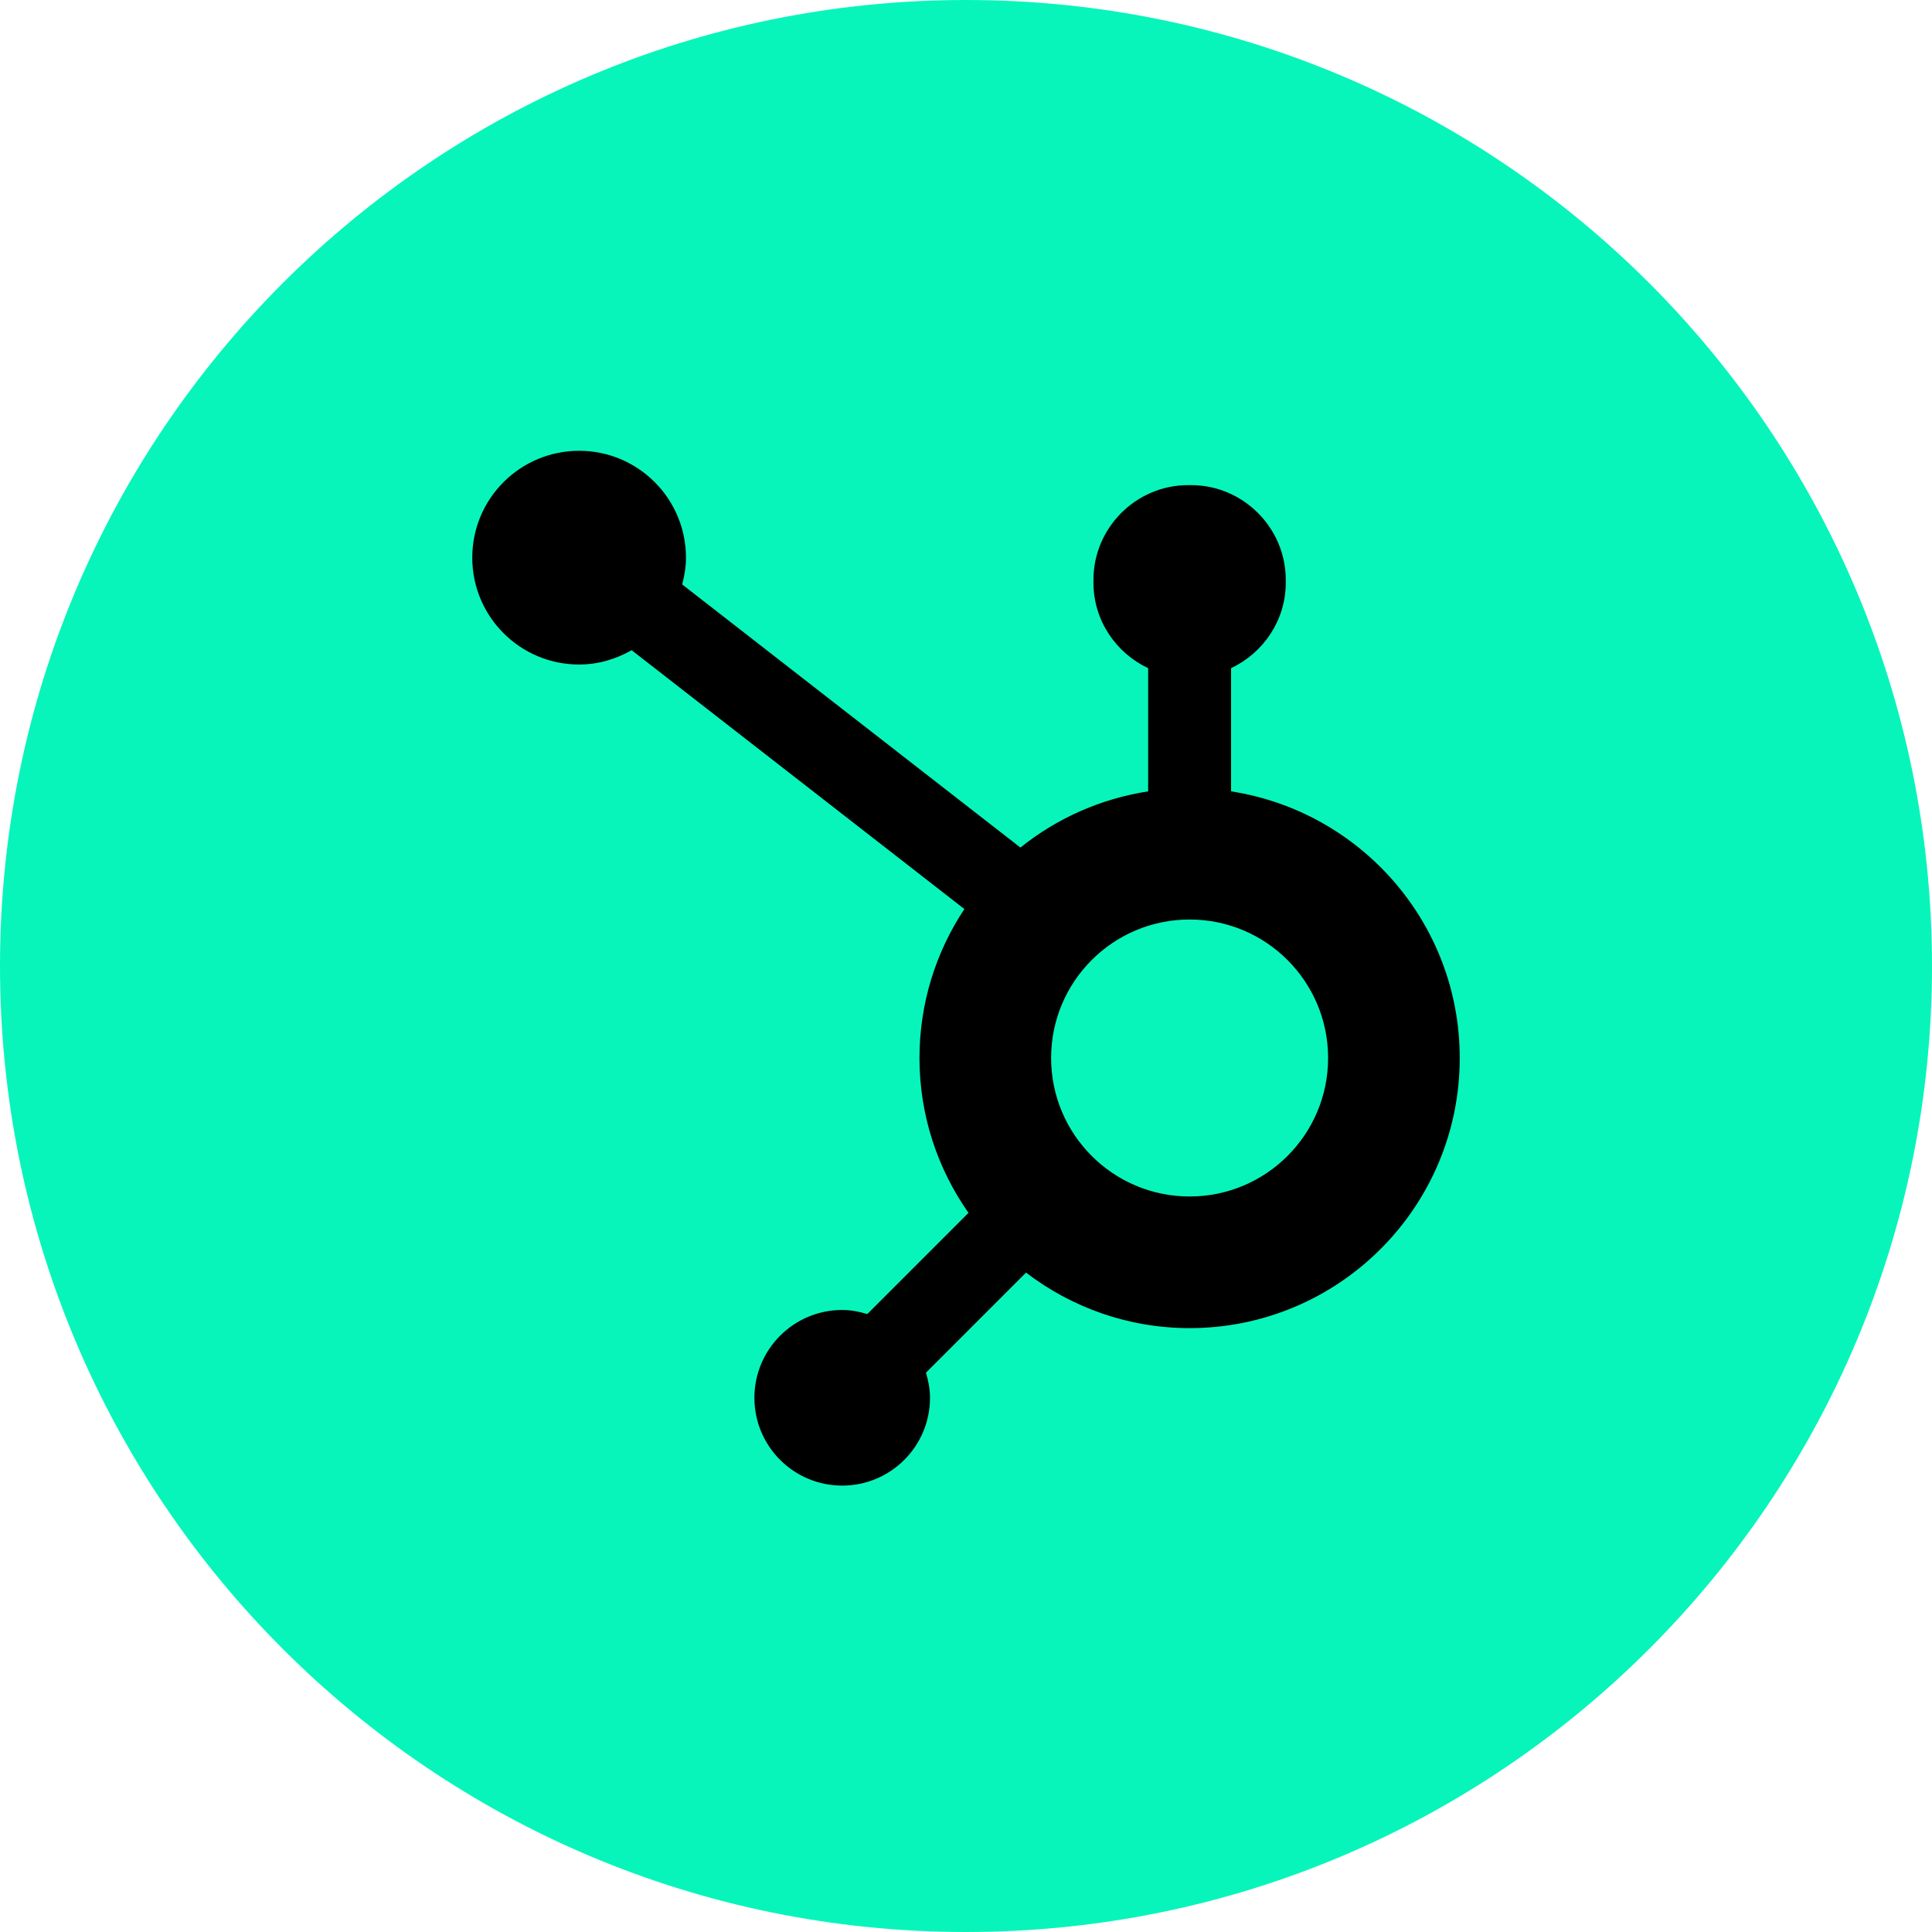
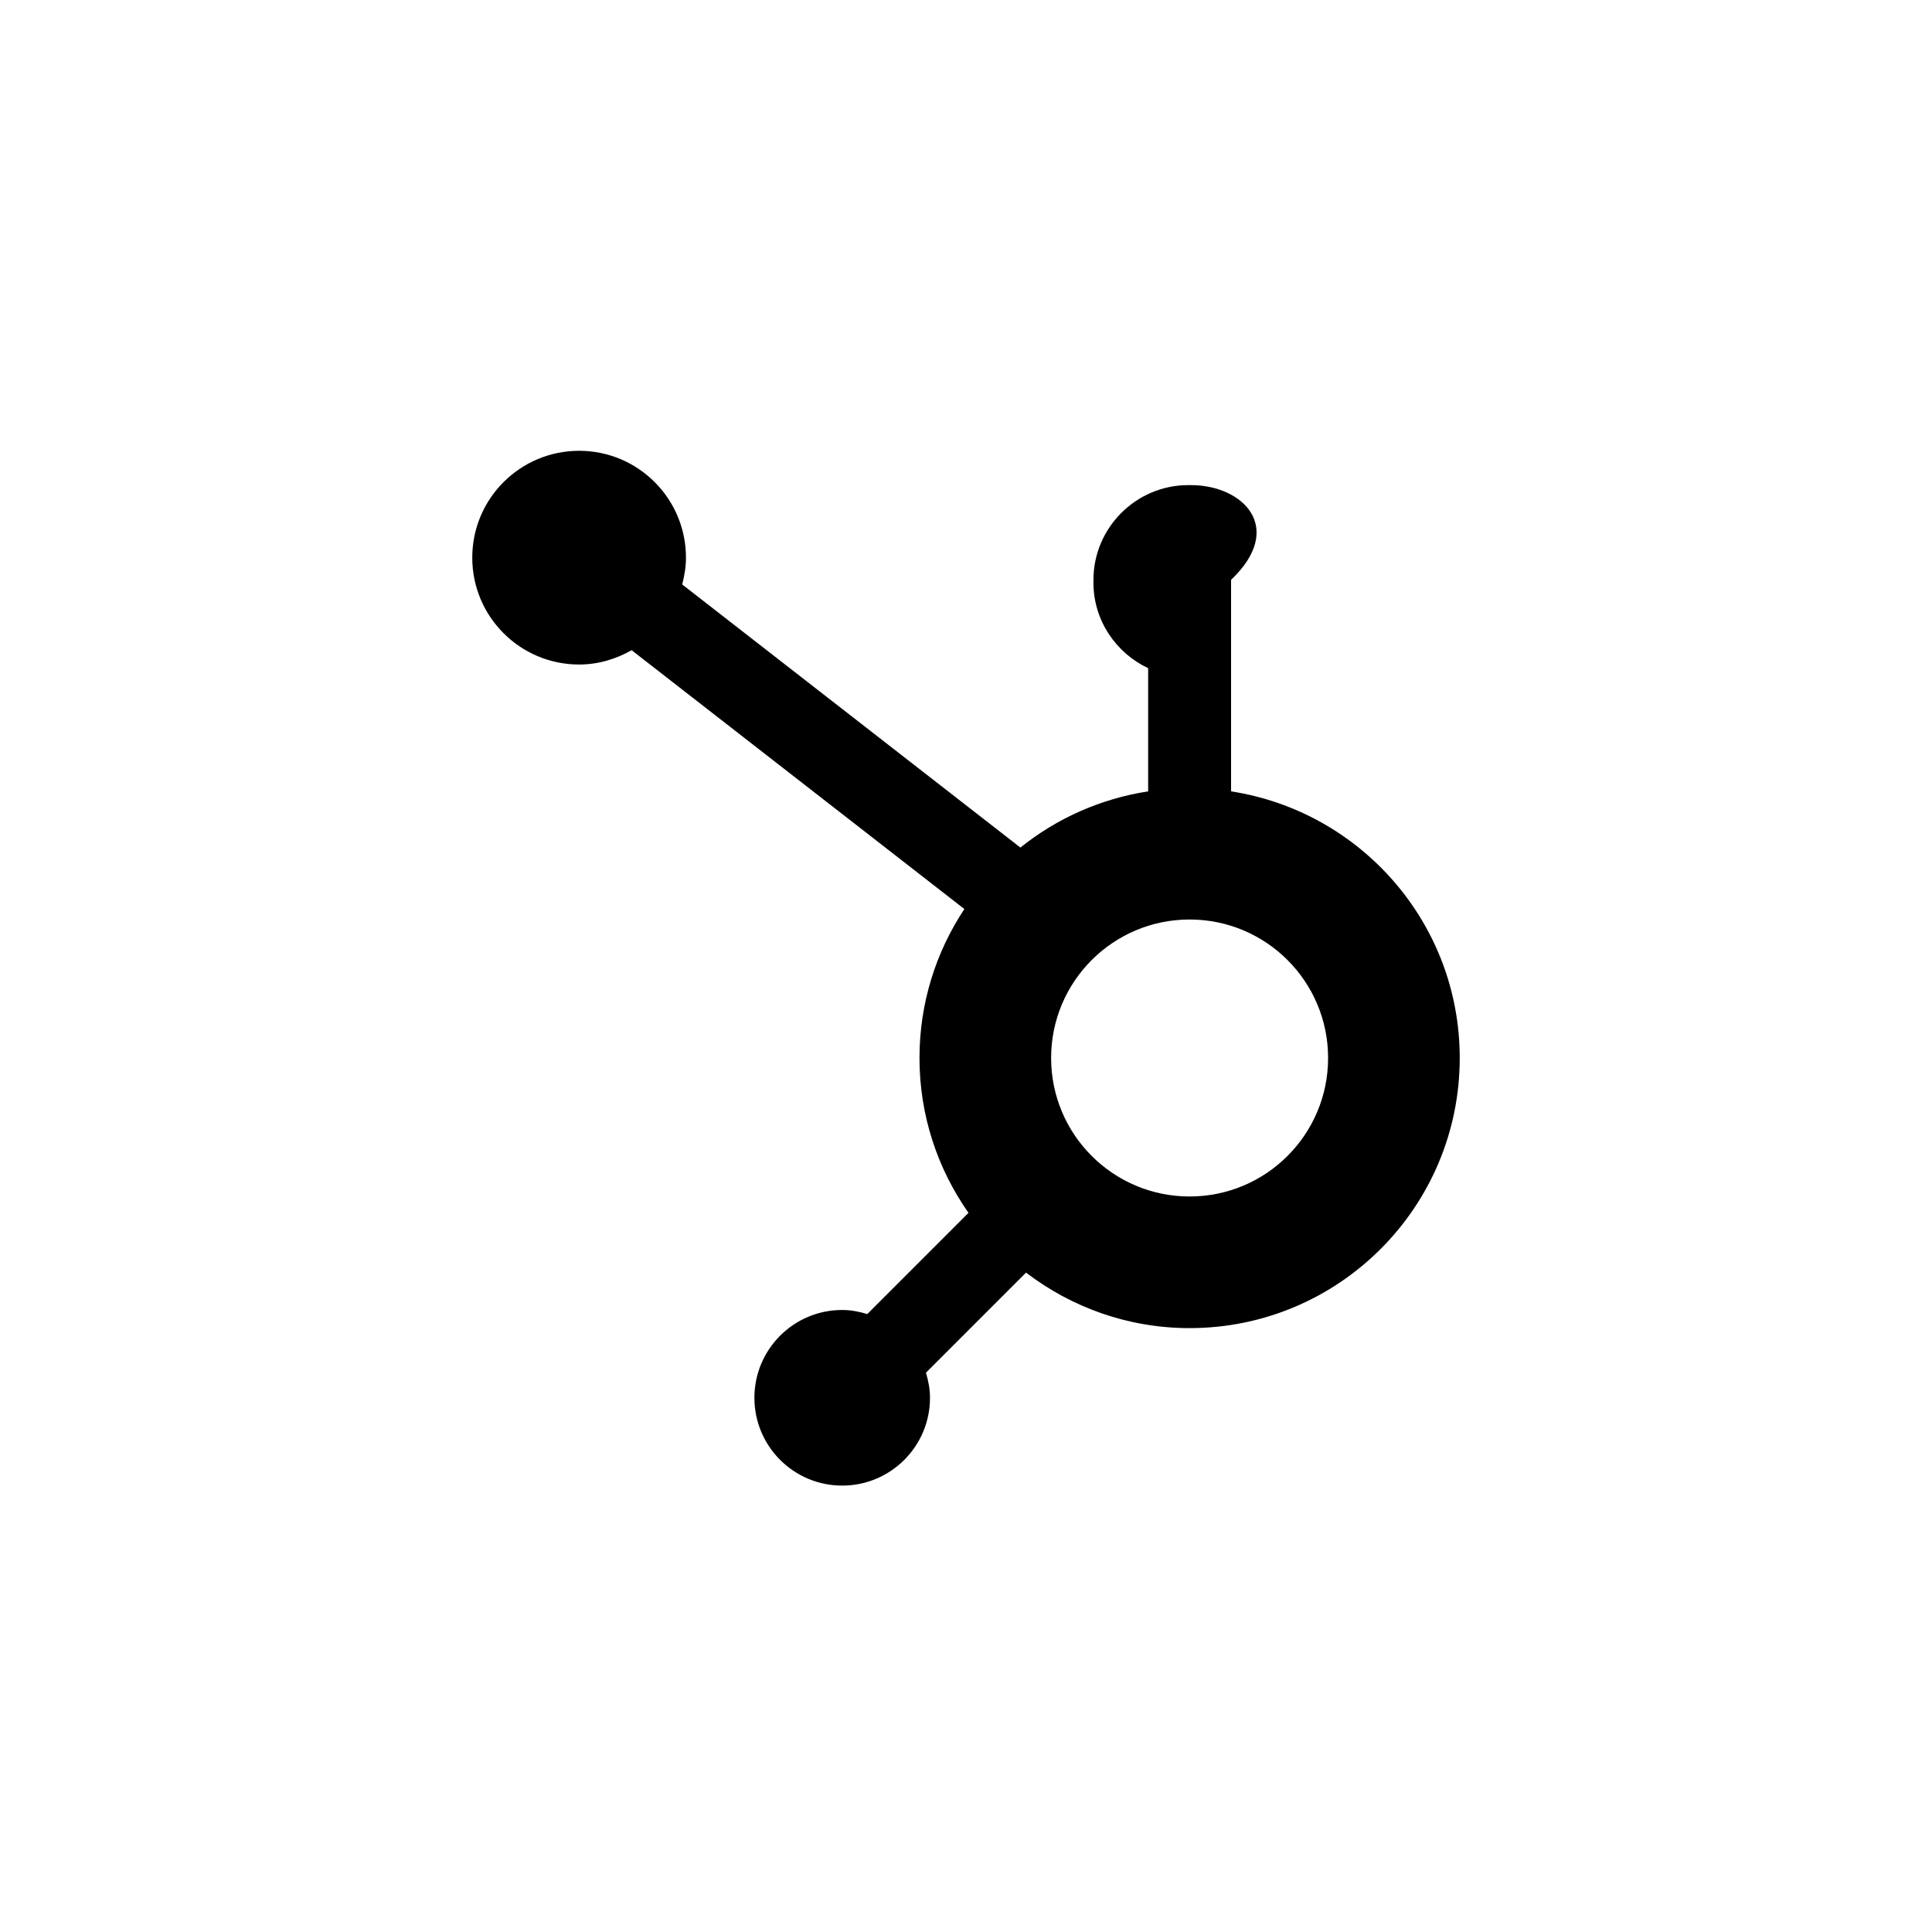
<svg xmlns="http://www.w3.org/2000/svg" width="90" height="90" viewBox="0 0 90 90" fill="none">
-   <path d="M45 90C69.853 90 90 69.853 90 45C90 20.147 69.853 0 45 0C20.147 0 0 20.147 0 45C0 69.853 20.147 90 45 90Z" fill="#07F5BA" />
-   <path d="M57.348 36.865V31.126C58.846 30.419 59.896 28.904 59.896 27.145V27.012C59.896 24.585 57.91 22.599 55.483 22.599H55.35C52.923 22.599 50.937 24.585 50.937 27.012V27.145C50.937 28.904 51.987 30.419 53.485 31.126V36.865C51.255 37.21 49.217 38.13 47.535 39.483L31.779 27.226C31.882 26.827 31.955 26.416 31.955 25.984C31.959 23.235 29.733 21.003 26.984 21C24.235 20.997 22.003 23.222 22 25.972C21.997 28.721 24.222 30.952 26.972 30.956C27.867 30.957 28.697 30.702 29.424 30.289L44.924 42.346C43.606 44.336 42.833 46.719 42.833 49.285C42.833 51.972 43.682 54.456 45.116 56.5L40.402 61.214C40.029 61.102 39.642 61.024 39.233 61.024C36.974 61.024 35.143 62.855 35.143 65.115C35.143 67.374 36.974 69.205 39.233 69.205C41.492 69.205 43.323 67.374 43.323 65.115C43.323 64.705 43.245 64.319 43.134 63.946L47.796 59.283C49.913 60.899 52.548 61.869 55.417 61.869C62.366 61.869 68 56.235 68 49.286C68 42.995 63.378 37.797 57.348 36.865ZM55.417 55.737C51.854 55.737 48.965 52.849 48.965 49.285C48.965 45.722 51.854 42.834 55.417 42.834C58.98 42.834 61.868 45.722 61.868 49.285C61.868 52.849 58.98 55.737 55.417 55.737Z" fill="black" />
+   <path d="M57.348 36.865V31.126V27.012C59.896 24.585 57.91 22.599 55.483 22.599H55.35C52.923 22.599 50.937 24.585 50.937 27.012V27.145C50.937 28.904 51.987 30.419 53.485 31.126V36.865C51.255 37.21 49.217 38.13 47.535 39.483L31.779 27.226C31.882 26.827 31.955 26.416 31.955 25.984C31.959 23.235 29.733 21.003 26.984 21C24.235 20.997 22.003 23.222 22 25.972C21.997 28.721 24.222 30.952 26.972 30.956C27.867 30.957 28.697 30.702 29.424 30.289L44.924 42.346C43.606 44.336 42.833 46.719 42.833 49.285C42.833 51.972 43.682 54.456 45.116 56.5L40.402 61.214C40.029 61.102 39.642 61.024 39.233 61.024C36.974 61.024 35.143 62.855 35.143 65.115C35.143 67.374 36.974 69.205 39.233 69.205C41.492 69.205 43.323 67.374 43.323 65.115C43.323 64.705 43.245 64.319 43.134 63.946L47.796 59.283C49.913 60.899 52.548 61.869 55.417 61.869C62.366 61.869 68 56.235 68 49.286C68 42.995 63.378 37.797 57.348 36.865ZM55.417 55.737C51.854 55.737 48.965 52.849 48.965 49.285C48.965 45.722 51.854 42.834 55.417 42.834C58.98 42.834 61.868 45.722 61.868 49.285C61.868 52.849 58.98 55.737 55.417 55.737Z" fill="black" />
</svg>